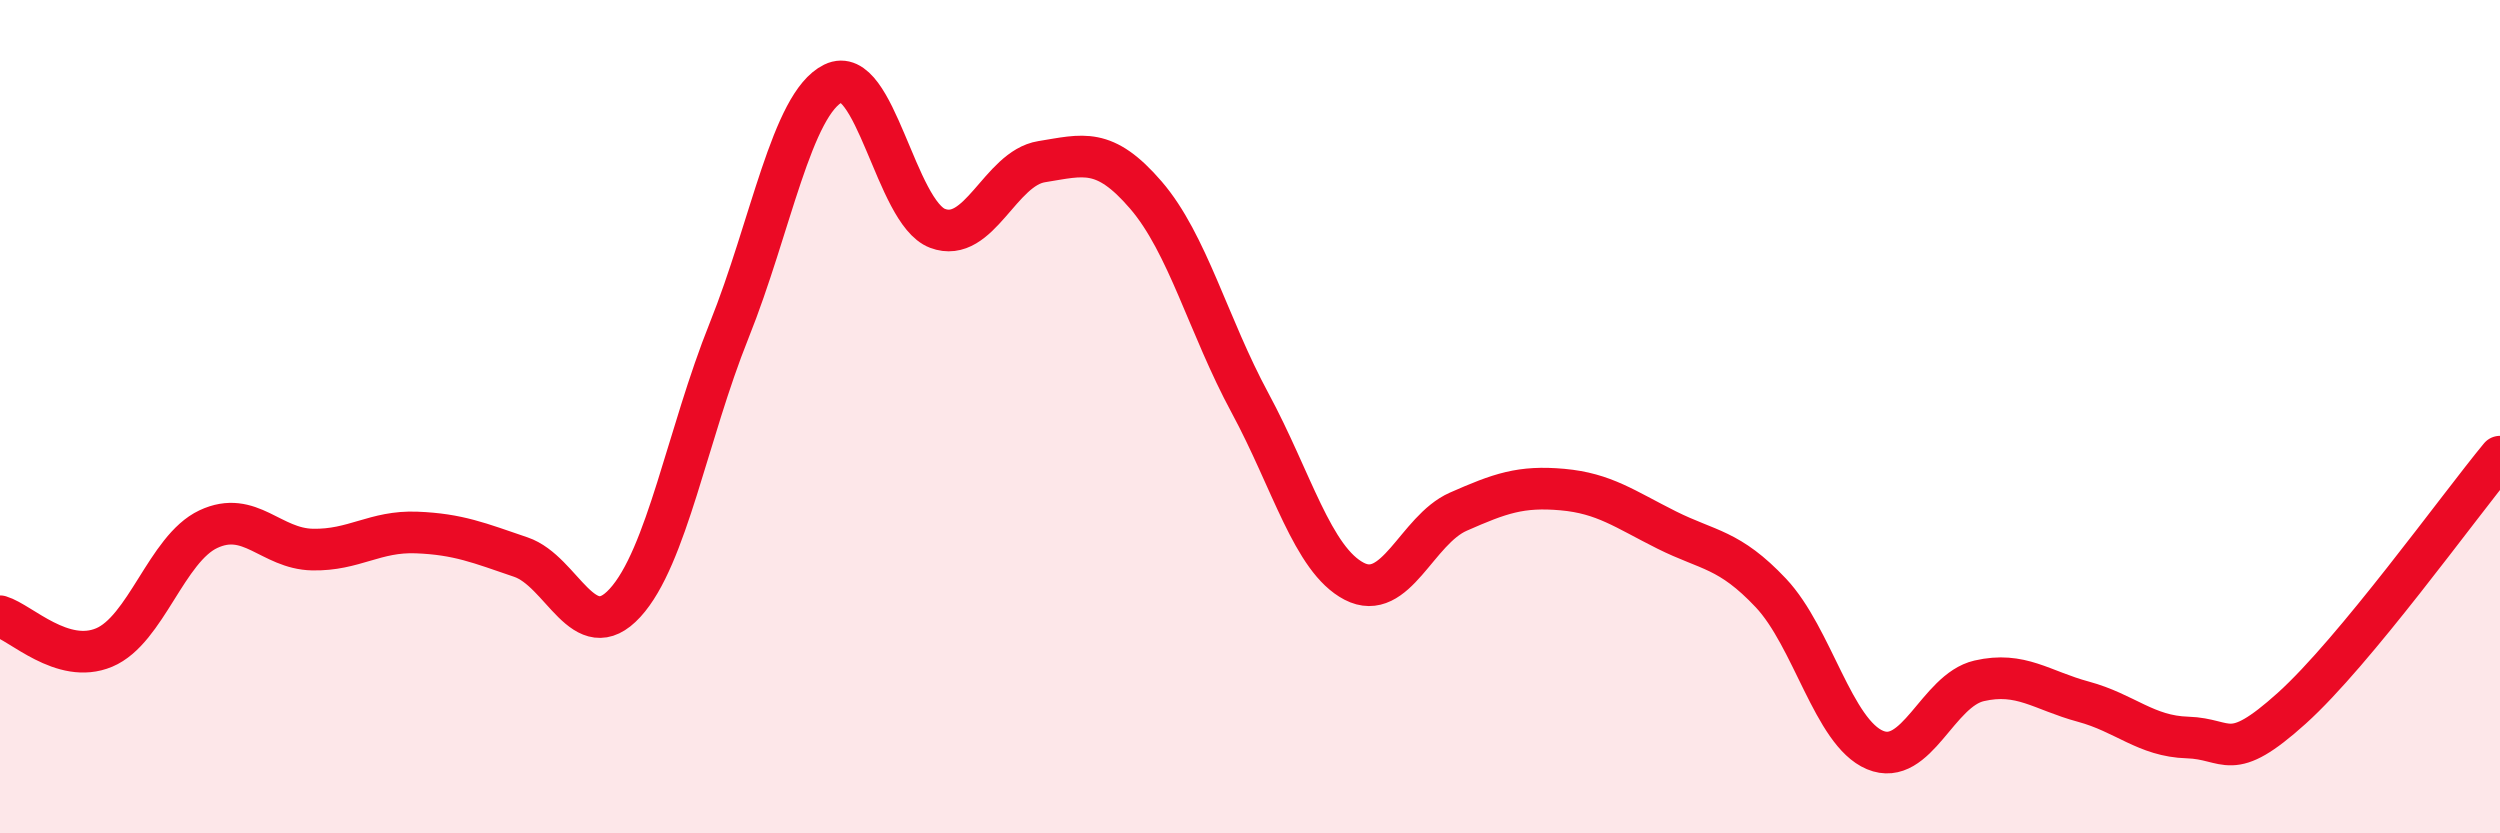
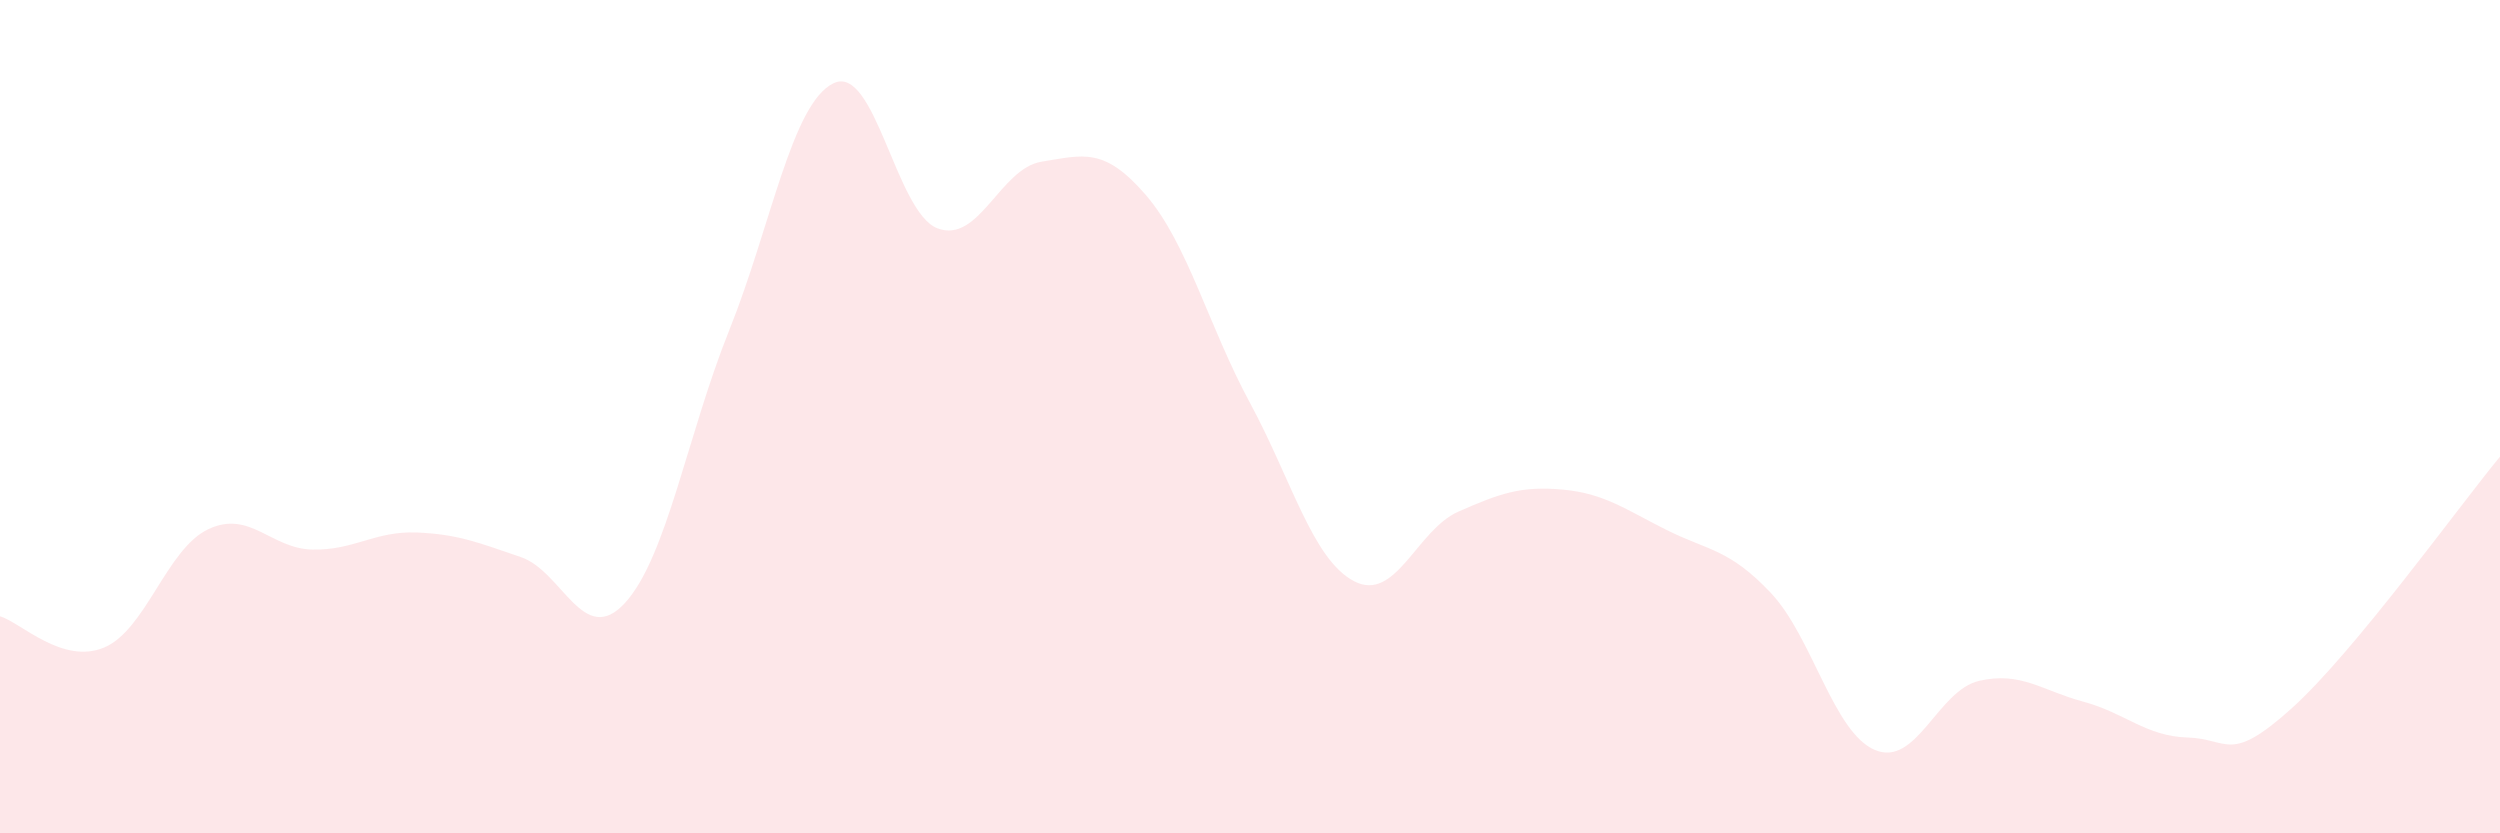
<svg xmlns="http://www.w3.org/2000/svg" width="60" height="20" viewBox="0 0 60 20">
  <path d="M 0,14.79 C 0.5,14.94 1.5,15.96 2.5,15.54 C 3.5,15.12 4,13.17 5,12.7 C 6,12.23 6.5,13.17 7.5,13.19 C 8.5,13.21 9,12.74 10,12.78 C 11,12.82 11.5,13.03 12.5,13.37 C 13.5,13.71 14,15.56 15,14.47 C 16,13.38 16.5,10.42 17.5,7.93 C 18.5,5.44 19,2.49 20,2 C 21,1.51 21.5,5.1 22.5,5.48 C 23.5,5.86 24,4.04 25,3.88 C 26,3.72 26.5,3.52 27.5,4.68 C 28.5,5.84 29,7.82 30,9.67 C 31,11.52 31.5,13.43 32.5,13.95 C 33.5,14.47 34,12.72 35,12.28 C 36,11.84 36.5,11.66 37.5,11.75 C 38.5,11.84 39,12.22 40,12.72 C 41,13.22 41.5,13.17 42.5,14.23 C 43.5,15.29 44,17.58 45,18 C 46,18.42 46.5,16.57 47.5,16.34 C 48.5,16.11 49,16.57 50,16.84 C 51,17.11 51.5,17.67 52.5,17.7 C 53.5,17.73 53.5,18.35 55,17 C 56.5,15.65 59,12.17 60,10.96L60 20L0 20Z" fill="#EB0A25" opacity="0.1" stroke-linecap="round" stroke-linejoin="round" />
-   <path d="M 0,14.79 C 0.5,14.94 1.5,15.96 2.5,15.54 C 3.5,15.12 4,13.17 5,12.7 C 6,12.23 6.5,13.17 7.5,13.19 C 8.5,13.21 9,12.74 10,12.78 C 11,12.82 11.5,13.03 12.5,13.37 C 13.5,13.71 14,15.56 15,14.47 C 16,13.38 16.5,10.42 17.5,7.93 C 18.5,5.44 19,2.49 20,2 C 21,1.51 21.5,5.1 22.5,5.48 C 23.5,5.86 24,4.04 25,3.88 C 26,3.72 26.5,3.52 27.5,4.68 C 28.5,5.84 29,7.82 30,9.67 C 31,11.52 31.5,13.43 32.5,13.95 C 33.5,14.47 34,12.72 35,12.28 C 36,11.84 36.5,11.66 37.5,11.75 C 38.5,11.84 39,12.22 40,12.72 C 41,13.22 41.5,13.17 42.5,14.23 C 43.5,15.29 44,17.58 45,18 C 46,18.42 46.5,16.57 47.5,16.34 C 48.5,16.11 49,16.57 50,16.84 C 51,17.11 51.5,17.67 52.5,17.7 C 53.5,17.73 53.5,18.35 55,17 C 56.5,15.65 59,12.17 60,10.96" stroke="#EB0A25" stroke-width="1" fill="none" stroke-linecap="round" stroke-linejoin="round" />
</svg>